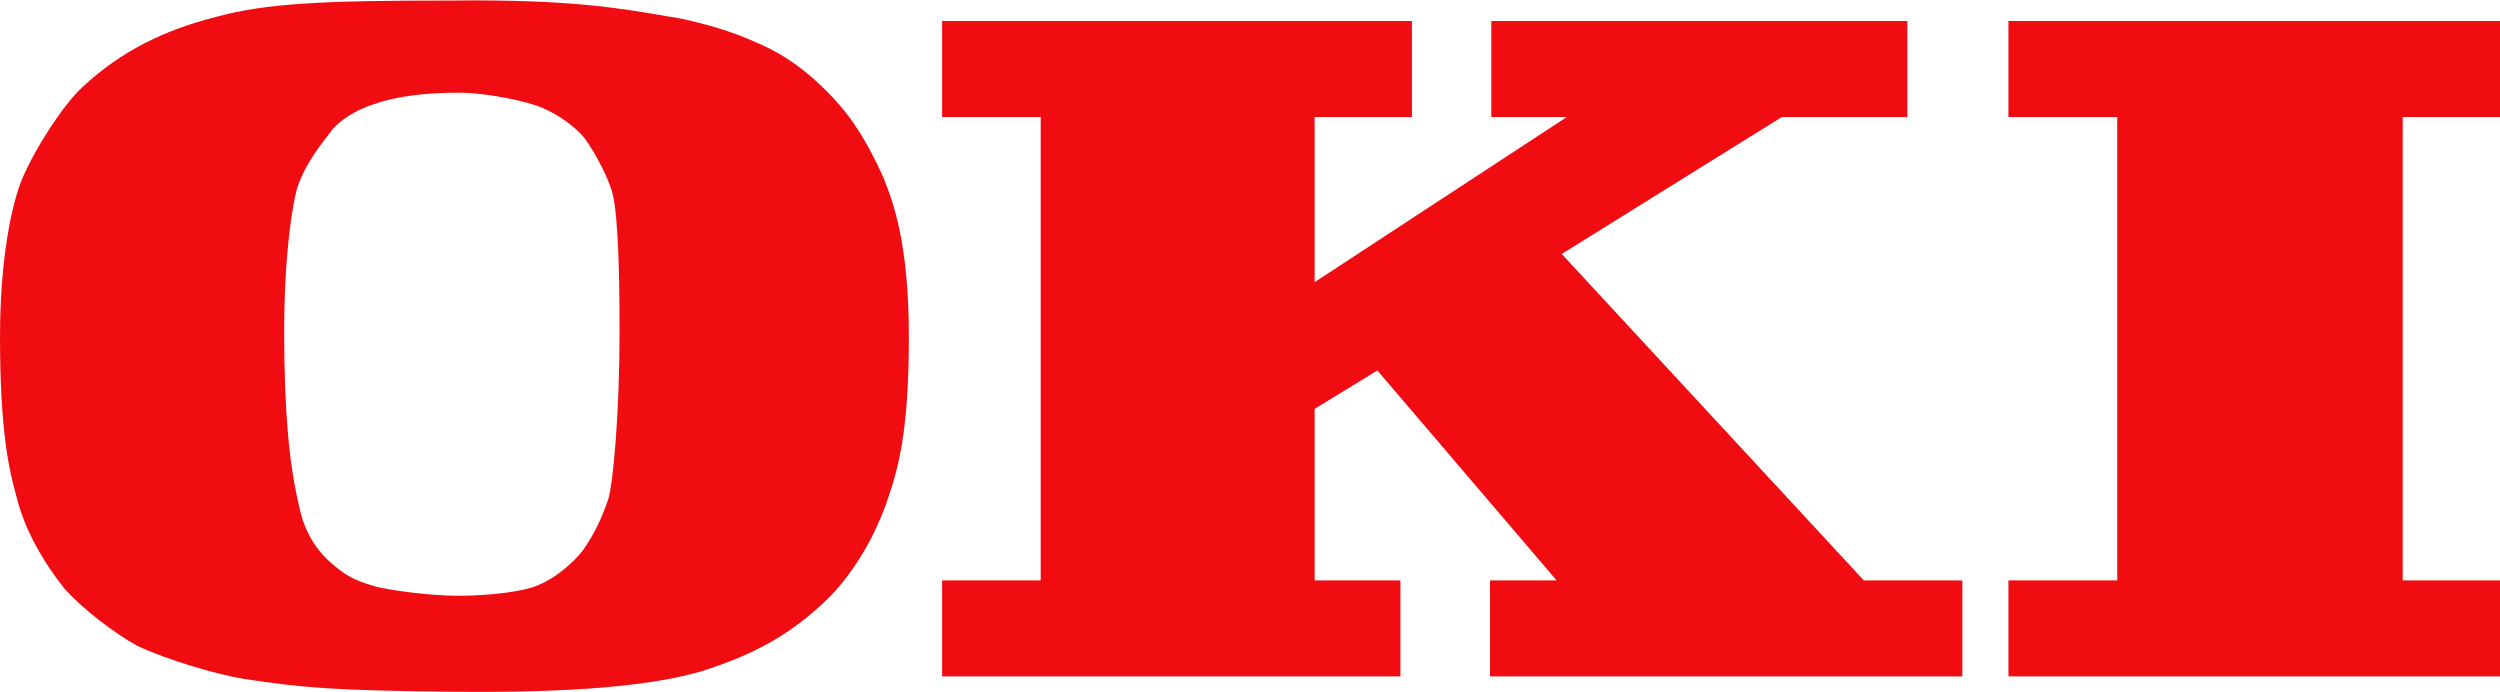
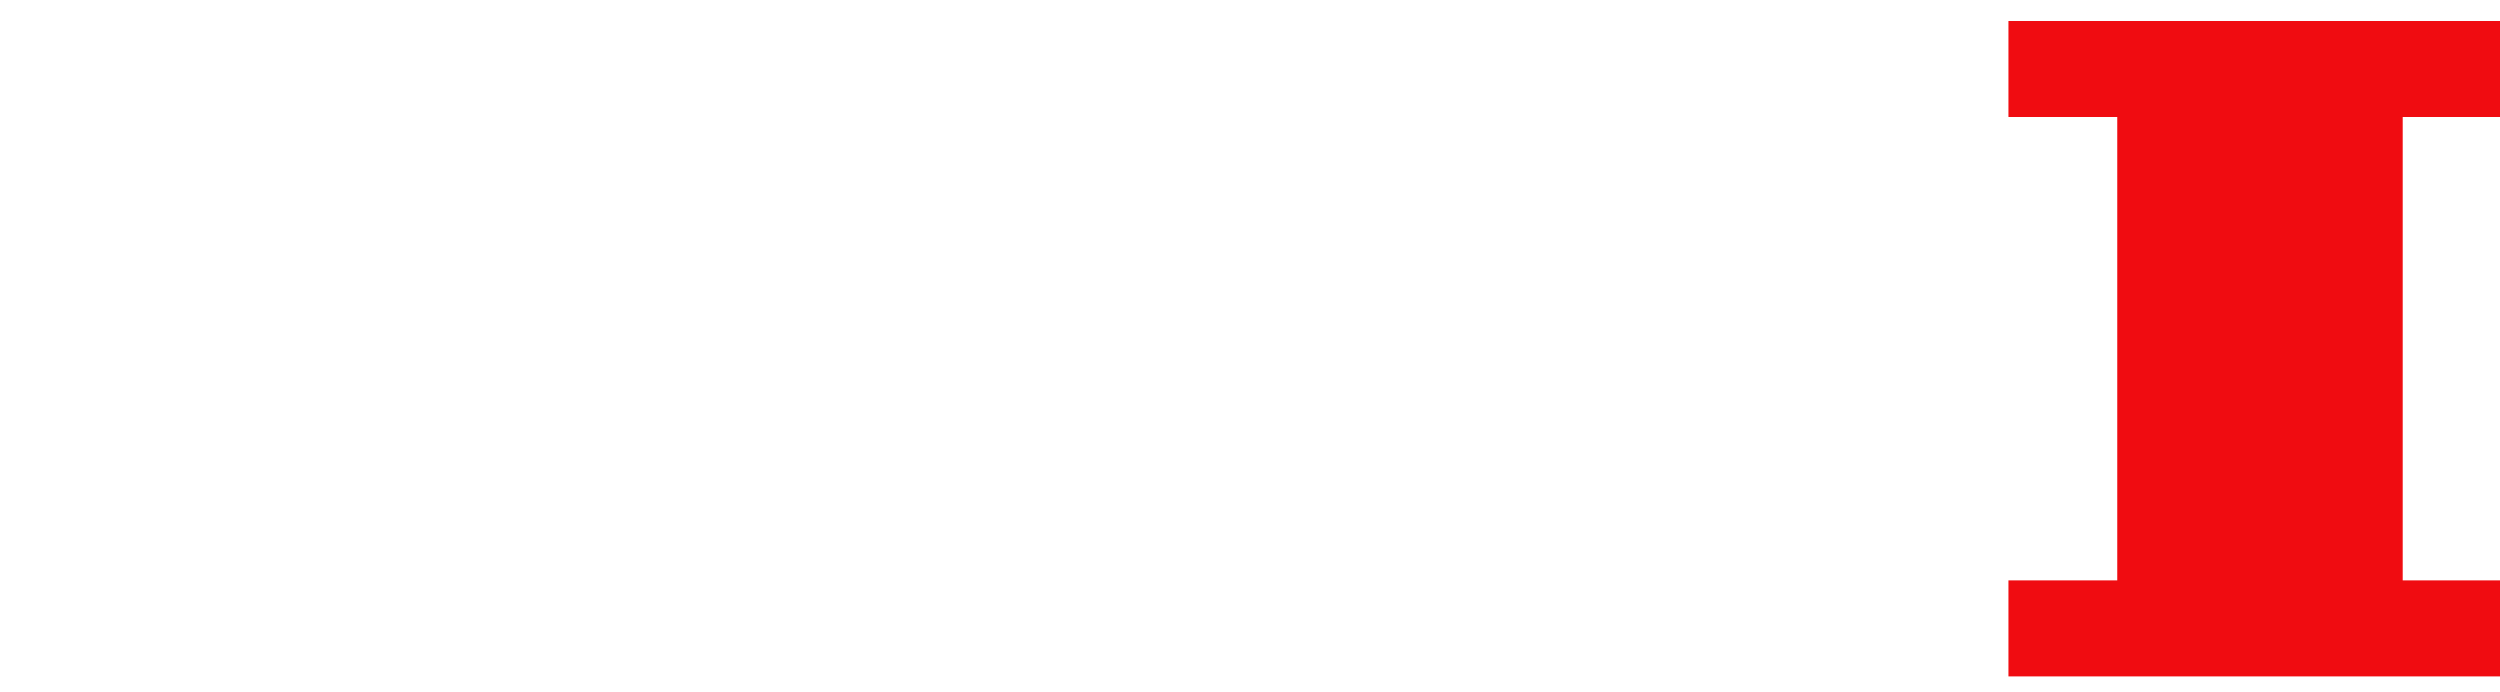
<svg xmlns="http://www.w3.org/2000/svg" xml:space="preserve" width="325px" height="90px" version="1.1" style="shape-rendering:geometricPrecision; text-rendering:geometricPrecision; image-rendering:optimizeQuality; fill-rule:evenodd; clip-rule:evenodd" viewBox="0 0 325000 89897">
  <defs>
    <style type="text/css">
   
    .fil0 {fill:#F00C11}
   
  </style>
  </defs>
  <g id="Layer_x0020_1">
    <g id="_683892496">
      <g id="_813830096">
-         <path class="fil0" d="M98016 5339c4494,1831 7489,4495 9486,6492 2830,2828 4993,5989 7321,11149 1332,3328 3329,8652 3329,20801 0,12148 -1332,16974 -2829,21301 -1497,4326 -3995,8820 -7322,12315 -4993,4991 -9985,7655 -16807,9816 -6323,1831 -16142,2830 -32450,2664 -15144,-166 -19304,-499 -26959,-1665 -3328,-499 -10150,-2495 -13978,-4327 -2994,-1663 -7155,-4825 -9485,-7489 -2661,-3327 -5158,-7654 -6158,-11815 -997,-3494 -2162,-8653 -2162,-20801 0,-10153 1498,-17139 2829,-20468 1831,-4326 5492,-9819 7822,-11981 5159,-4827 10817,-7489 17306,-9153 6657,-1831 14145,-2162 30786,-2162 15476,-166 21966,998 28622,2162 -664,-166 5493,832 10650,3162l0 -1zm-18637 18971c-665,-1996 -2330,-4990 -3329,-6322 -1164,-1498 -3493,-3162 -5490,-3993 -1831,-833 -7156,-1998 -10983,-1998 -3662,0 -7655,334 -10983,1498 -2164,665 -4660,2164 -5659,3662 -997,1332 -2994,3659 -4160,6821 -664,1831 -1830,8654 -1830,19139 0,10317 665,17140 1830,22131 334,1666 999,4660 3662,7324 2995,2828 4492,2995 6490,3661 2162,499 6989,1166 10650,1166 3827,0 8653,-500 10649,-1498 1997,-833 4327,-2829 5493,-4327 1331,-1831 2496,-4160 3328,-6657 665,-1996 1497,-11315 1497,-21799 0,-10317 -333,-16807 -1164,-18806l0 0z" />
-         <polygon class="fil0" points="170904,75399 170904,53100 179057,48109 202356,75399 193703,75399 193703,87881 255108,87881 255108,75399 242294,75399 203022,32965 231643,15158 247953,15158 247953,2678 193867,2678 193867,15158 203686,15158 170904,36627 170904,15158 183551,15158 183551,2678 122478,2678 122478,15158 135291,15158 135291,75399 122478,75399 122478,87881 182054,87881 182054,75399 " />
        <polygon class="fil0" points="312352,75399 312352,15158 325000,15158 325000,2678 261098,2678 261098,15158 275243,15158 275243,75399 261098,75399 261098,87881 325000,87881 325000,75399 " />
      </g>
    </g>
  </g>
</svg>